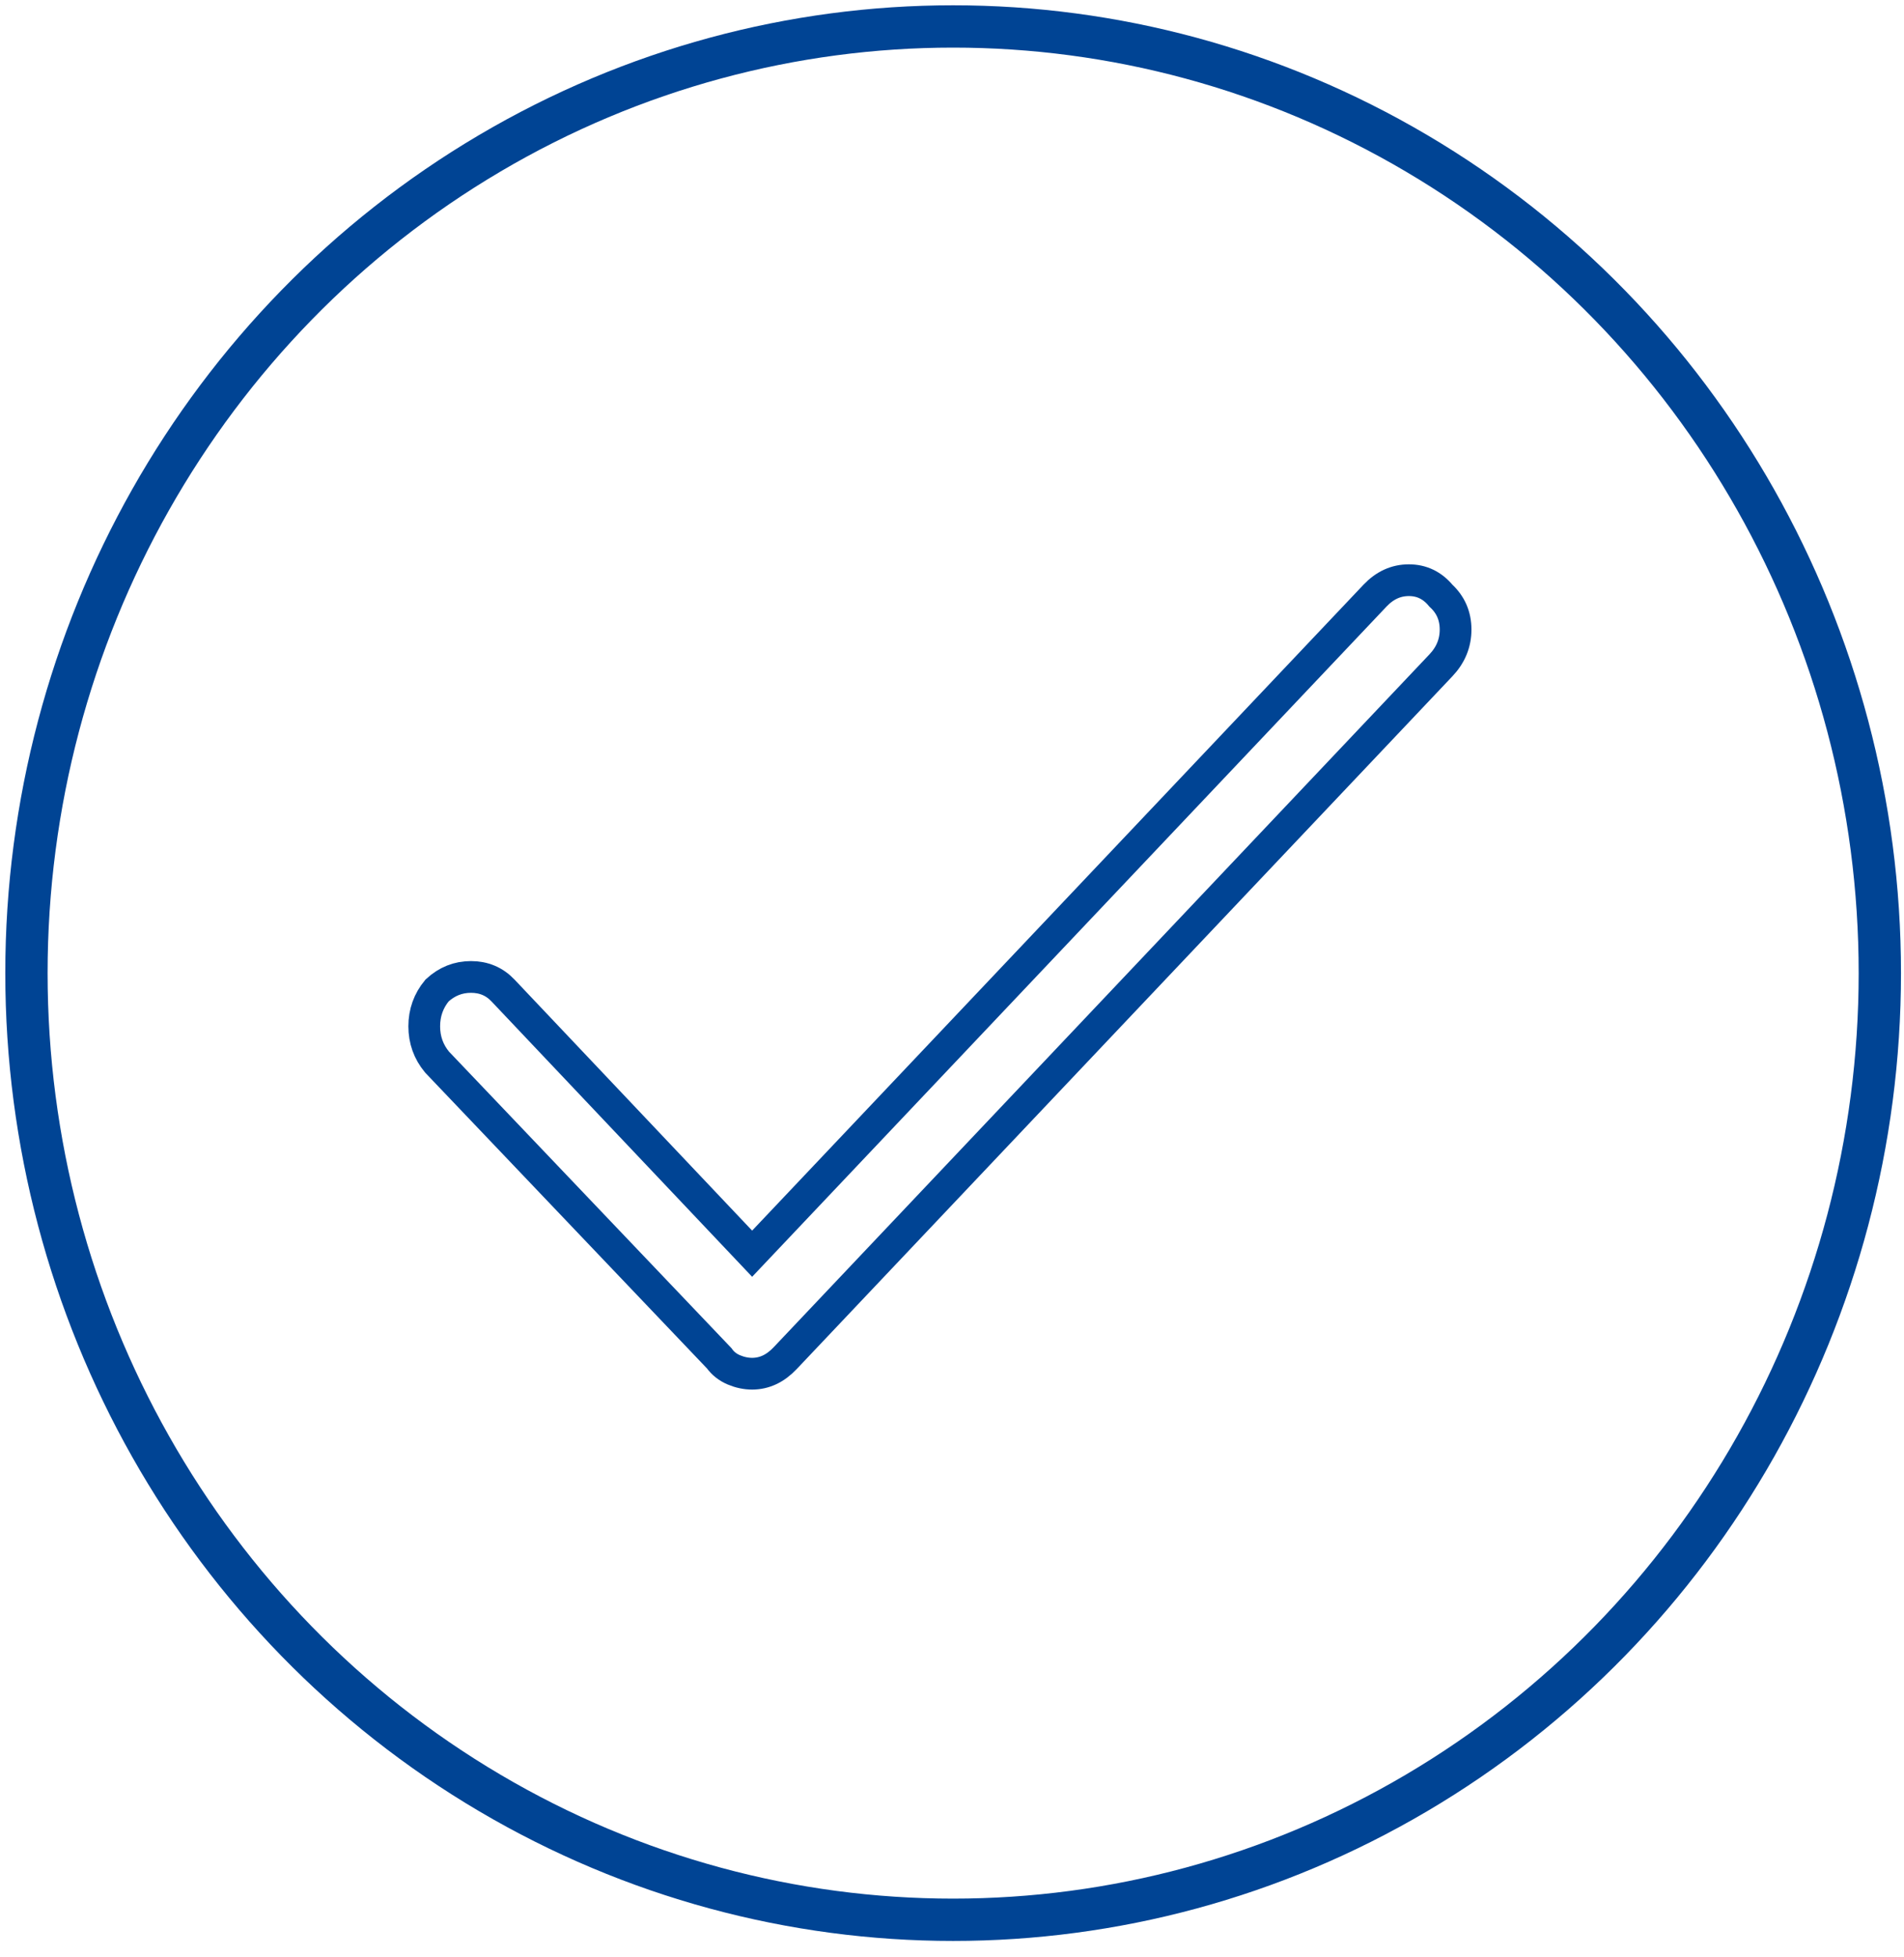
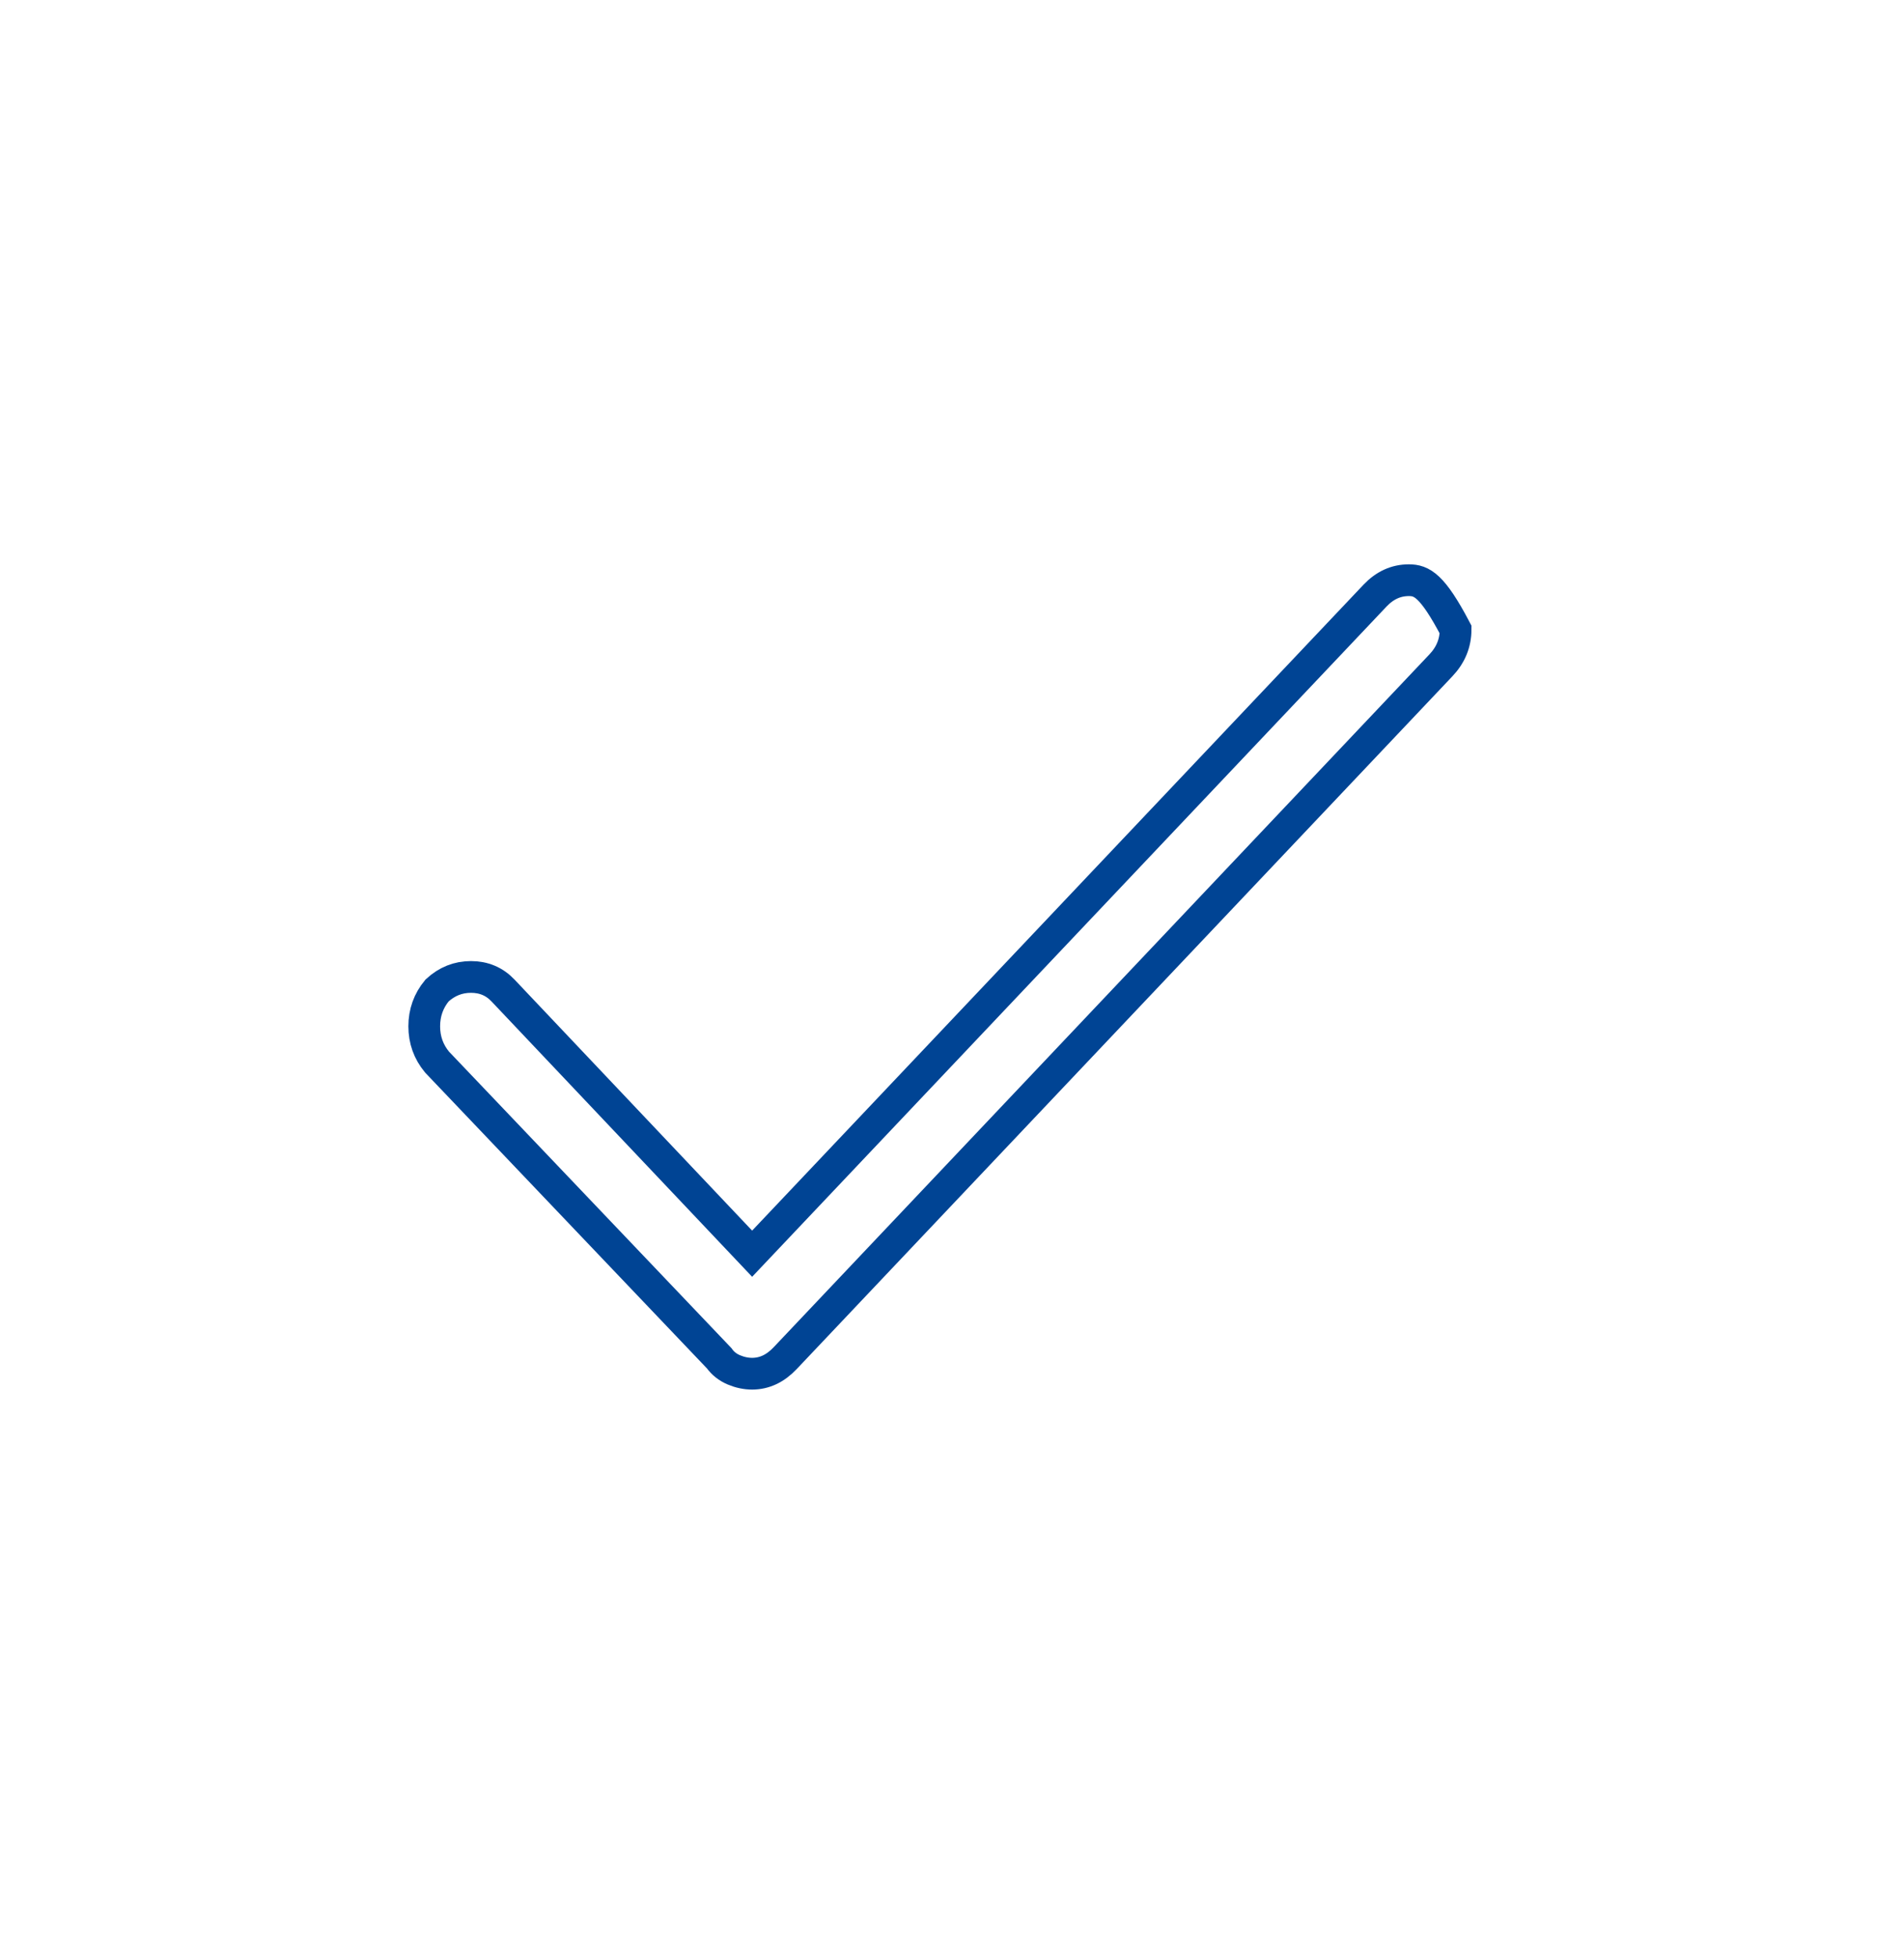
<svg xmlns="http://www.w3.org/2000/svg" width="72px" height="74px" viewBox="0 0 72 74" version="1.1">
  <title>6-check</title>
  <g id="Landingpage-Digitale-Eingangsrechnungsverarbeitung" stroke="none" stroke-width="1" fill="none" fill-rule="evenodd">
    <g transform="translate(-243, -2299)" id="Layout-Stack" stroke="#004494">
      <g id="###-SO-FUNKTIONIERT" transform="translate(0, 1466)">
        <g id="Aufzählung-Punkte" transform="translate(244, 198)">
          <g id="6-check" transform="translate(0, 636)">
-             <ellipse id="Oval-Copy-3" stroke-width="1.6" cx="35.043" cy="35.79" rx="35.043" ry="35.79" />
            <g id="Atoms/check" transform="translate(15.022, 20.868)" stroke-width="1.2">
-               <path d="M12.42,30.067 C12.651,30.067 12.87,30.018 13.078,29.921 C13.286,29.823 13.482,29.677 13.667,29.482 L13.667,29.482 L38.466,3.286 C38.836,2.896 39.021,2.445 39.021,1.933 C39.021,1.421 38.836,0.994 38.466,0.652 C38.143,0.262 37.739,0.067 37.254,0.067 C36.769,0.067 36.342,0.262 35.973,0.652 L35.973,0.652 L12.42,25.53 L2.999,15.579 C2.676,15.238 2.272,15.067 1.787,15.067 C1.302,15.067 0.875,15.238 0.505,15.579 C0.182,15.969 0.021,16.421 0.021,16.933 C0.021,17.445 0.182,17.896 0.505,18.286 L0.505,18.286 L11.173,29.482 C11.312,29.677 11.497,29.823 11.727,29.921 C11.958,30.018 12.189,30.067 12.42,30.067 Z" id="Icons/Processed" />
+               <path d="M12.42,30.067 C12.651,30.067 12.87,30.018 13.078,29.921 C13.286,29.823 13.482,29.677 13.667,29.482 L13.667,29.482 L38.466,3.286 C38.836,2.896 39.021,2.445 39.021,1.933 C38.143,0.262 37.739,0.067 37.254,0.067 C36.769,0.067 36.342,0.262 35.973,0.652 L35.973,0.652 L12.42,25.53 L2.999,15.579 C2.676,15.238 2.272,15.067 1.787,15.067 C1.302,15.067 0.875,15.238 0.505,15.579 C0.182,15.969 0.021,16.421 0.021,16.933 C0.021,17.445 0.182,17.896 0.505,18.286 L0.505,18.286 L11.173,29.482 C11.312,29.677 11.497,29.823 11.727,29.921 C11.958,30.018 12.189,30.067 12.42,30.067 Z" id="Icons/Processed" />
            </g>
          </g>
        </g>
      </g>
    </g>
  </g>
</svg>